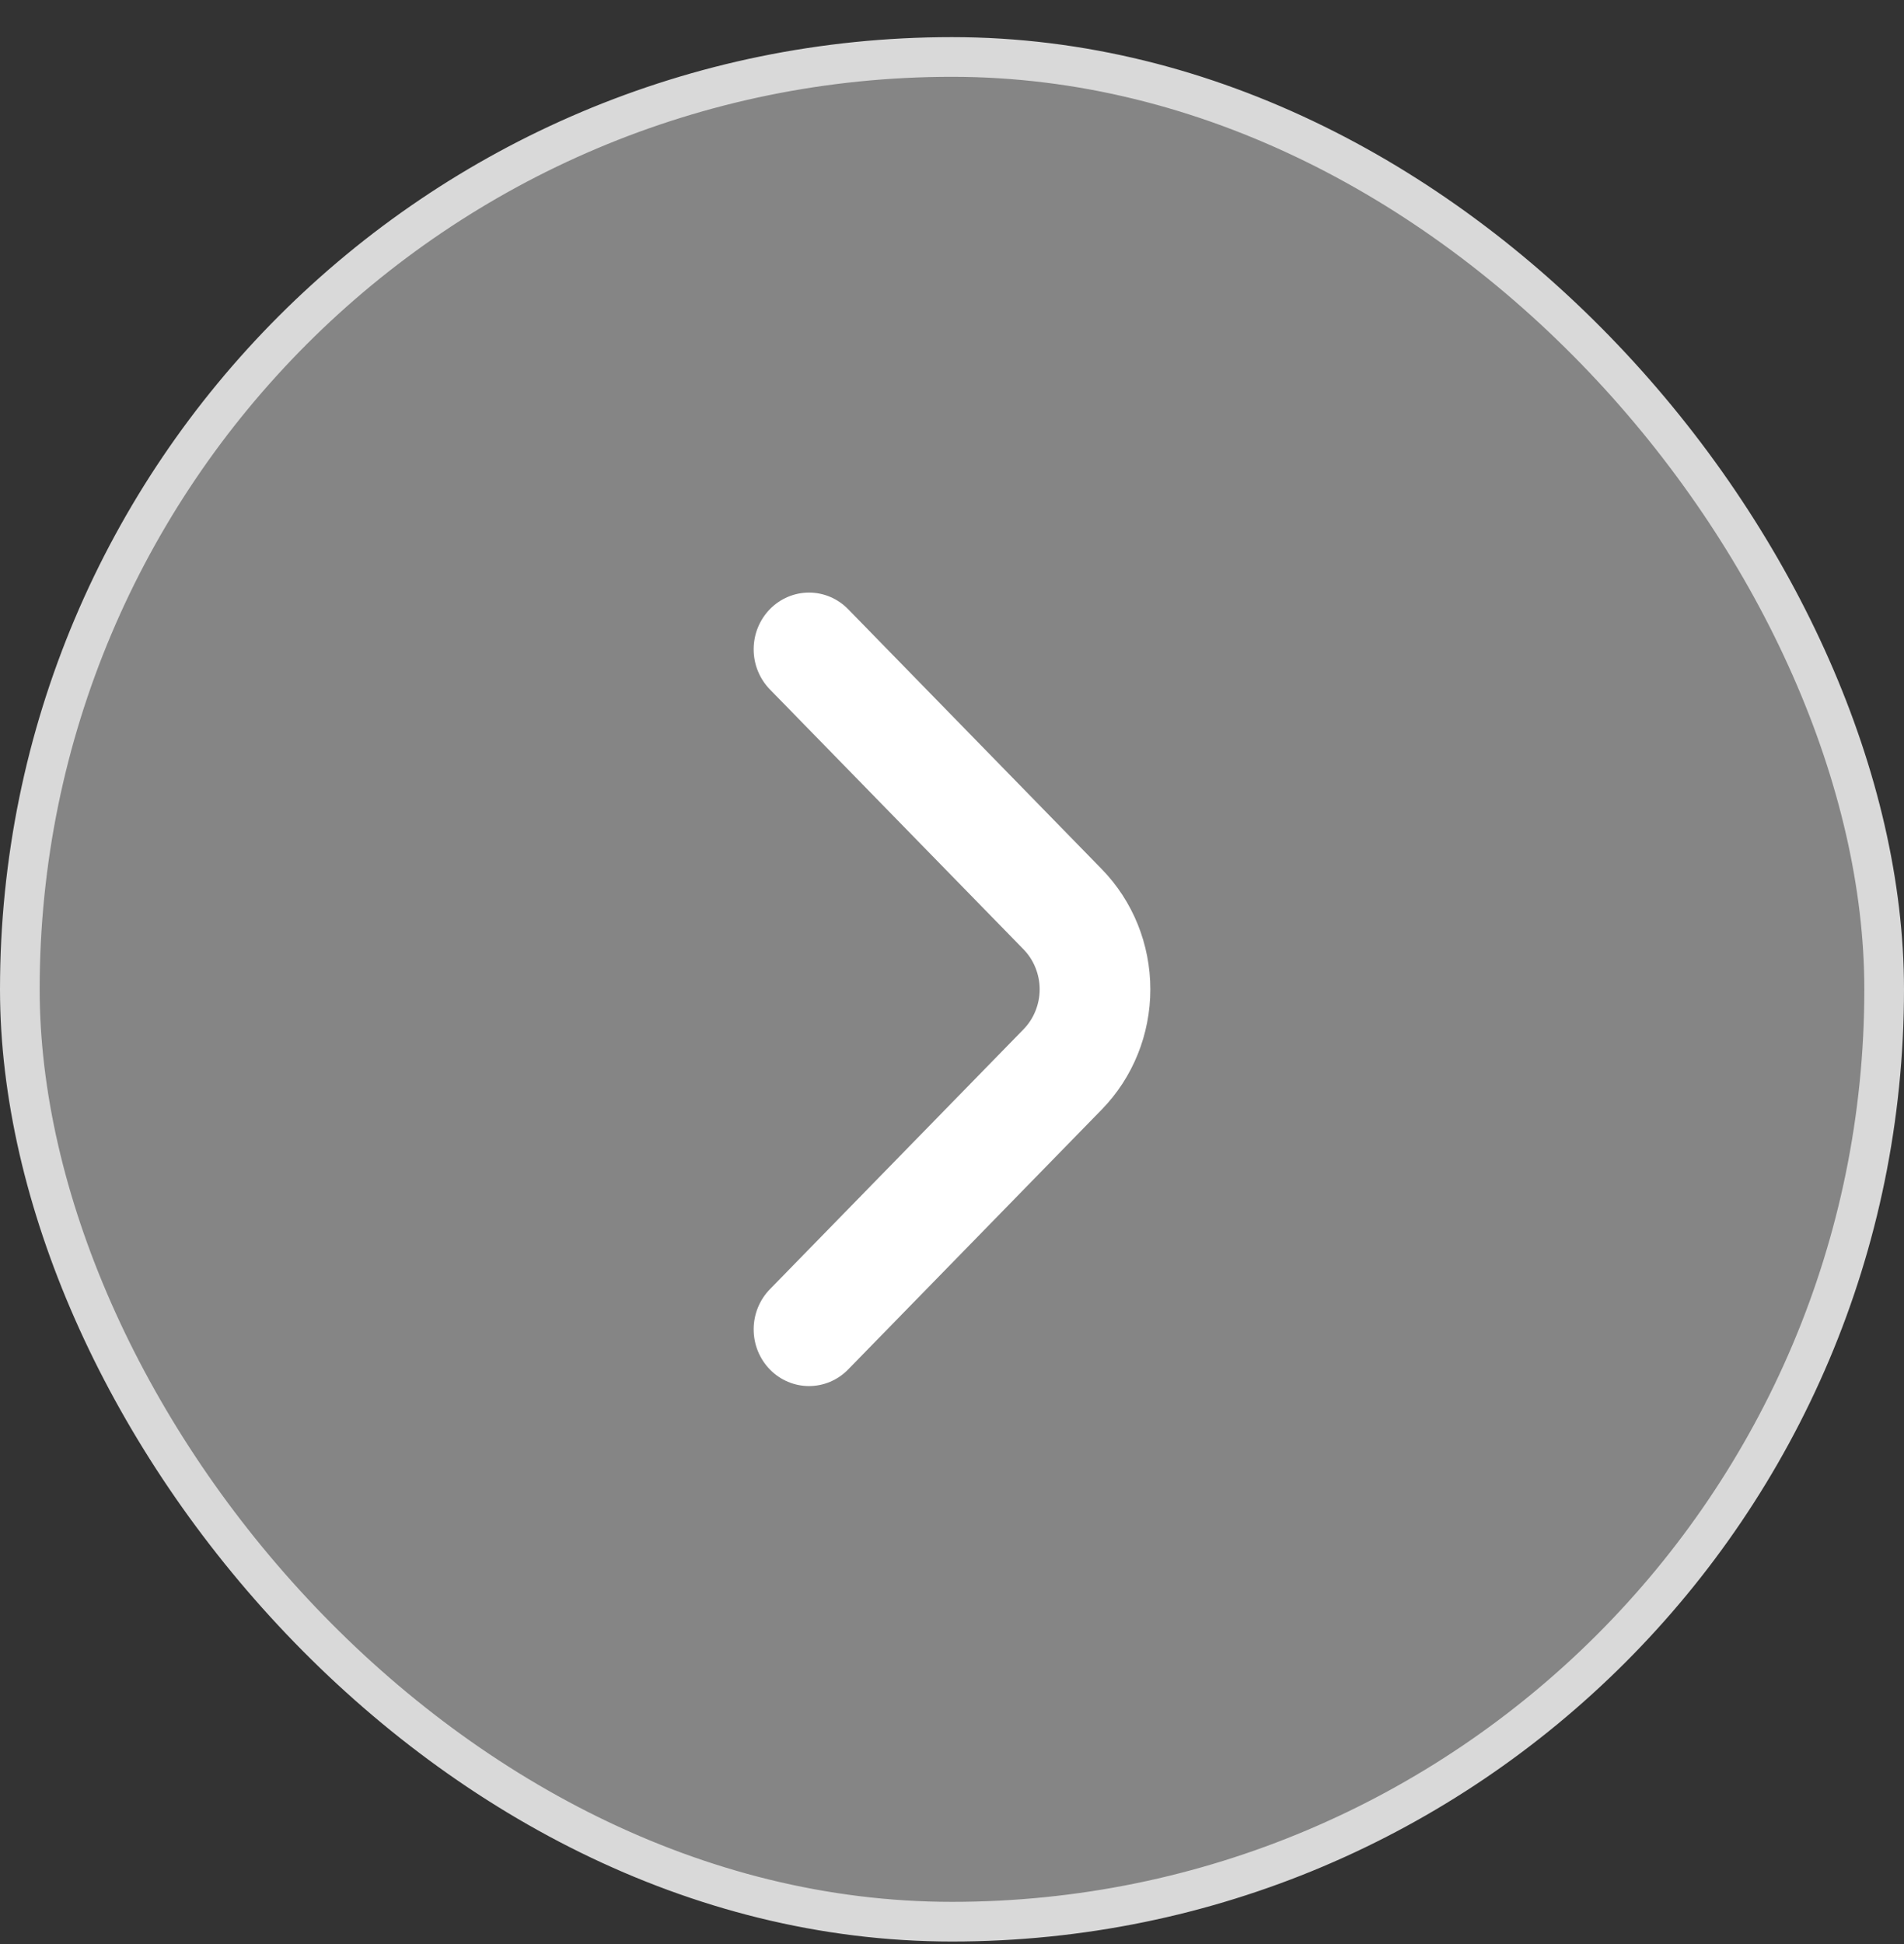
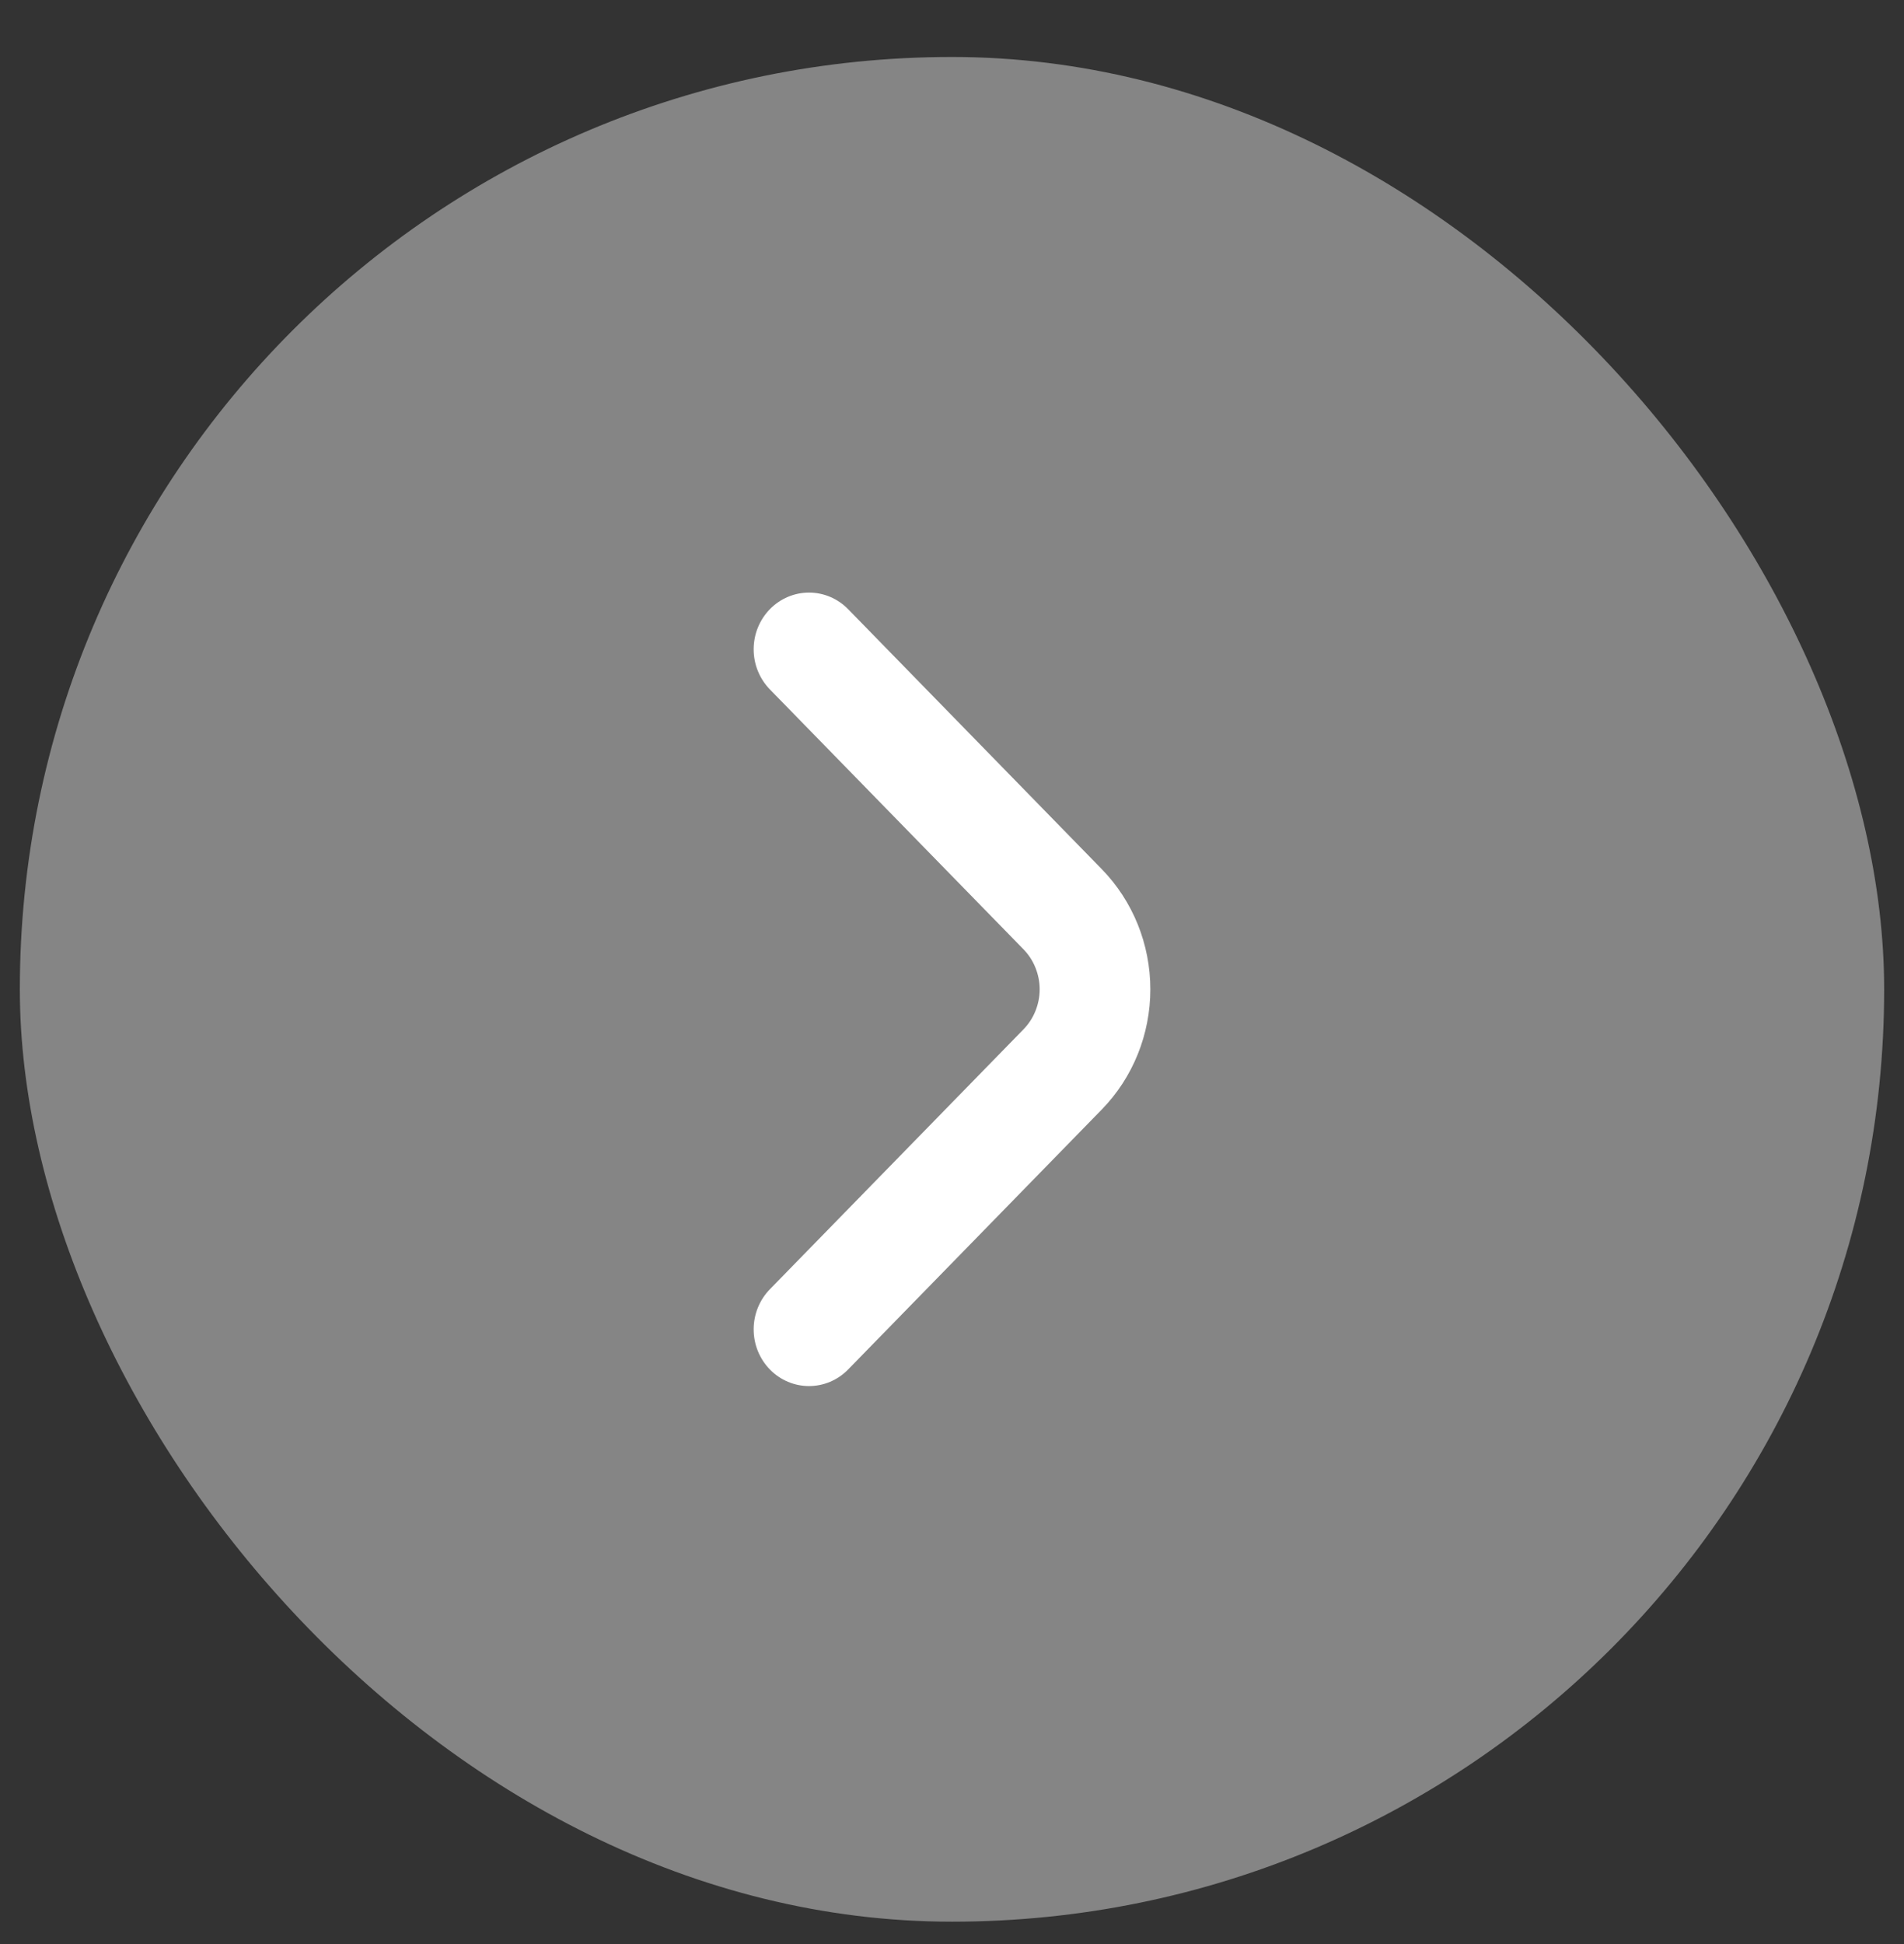
<svg xmlns="http://www.w3.org/2000/svg" width="48" height="49" viewBox="0 0 48 49" fill="none">
  <rect x="0" y="0" width="48" height="49" fill="#333333" stroke="none" />
  <rect x="0.5" y="1.436" width="47" height="47" rx="23.5" fill="white" fill-opacity="0.4" />
-   <rect x="0.5" y="1.436" width="47" height="47" rx="23.5" stroke="#D9D9D9" />
-   <path d="M19.412 15.351C19.282 15.484 19.178 15.642 19.107 15.816C19.036 15.99 19 16.177 19 16.366C19 16.554 19.036 16.741 19.107 16.915C19.178 17.089 19.282 17.247 19.412 17.38L25.797 23.922C25.928 24.055 26.032 24.213 26.102 24.387C26.173 24.561 26.21 24.747 26.21 24.936C26.21 25.125 26.173 25.311 26.102 25.485C26.032 25.659 25.928 25.817 25.797 25.95L19.412 32.492C19.282 32.625 19.178 32.783 19.107 32.957C19.036 33.131 19 33.318 19 33.507C19 33.695 19.036 33.882 19.107 34.056C19.178 34.23 19.282 34.388 19.412 34.521C19.674 34.787 20.027 34.936 20.395 34.936C20.764 34.936 21.117 34.787 21.378 34.521L27.777 27.964C28.56 27.161 29 26.072 29 24.936C29 23.8 28.56 22.711 27.777 21.908L21.378 15.351C21.117 15.085 20.764 14.936 20.395 14.936C20.027 14.936 19.674 15.085 19.412 15.351Z" fill="white" />
+   <path d="M19.412 15.351C19.282 15.484 19.178 15.642 19.107 15.816C19.036 15.99 19 16.177 19 16.366C19 16.554 19.036 16.741 19.107 16.915C19.178 17.089 19.282 17.247 19.412 17.38L25.797 23.922C25.928 24.055 26.032 24.213 26.102 24.387C26.173 24.561 26.21 24.747 26.21 24.936C26.21 25.125 26.173 25.311 26.102 25.485C26.032 25.659 25.928 25.817 25.797 25.95L19.412 32.492C19.282 32.625 19.178 32.783 19.107 32.957C19.036 33.131 19 33.318 19 33.507C19 33.695 19.036 33.882 19.107 34.056C19.178 34.23 19.282 34.388 19.412 34.521C19.674 34.787 20.027 34.936 20.395 34.936C20.764 34.936 21.117 34.787 21.378 34.521L27.777 27.964C28.56 27.161 29 26.072 29 24.936C29 23.8 28.56 22.711 27.777 21.908L21.378 15.351C21.117 15.085 20.764 14.936 20.395 14.936C20.027 14.936 19.674 15.085 19.412 15.351" fill="white" />
</svg>